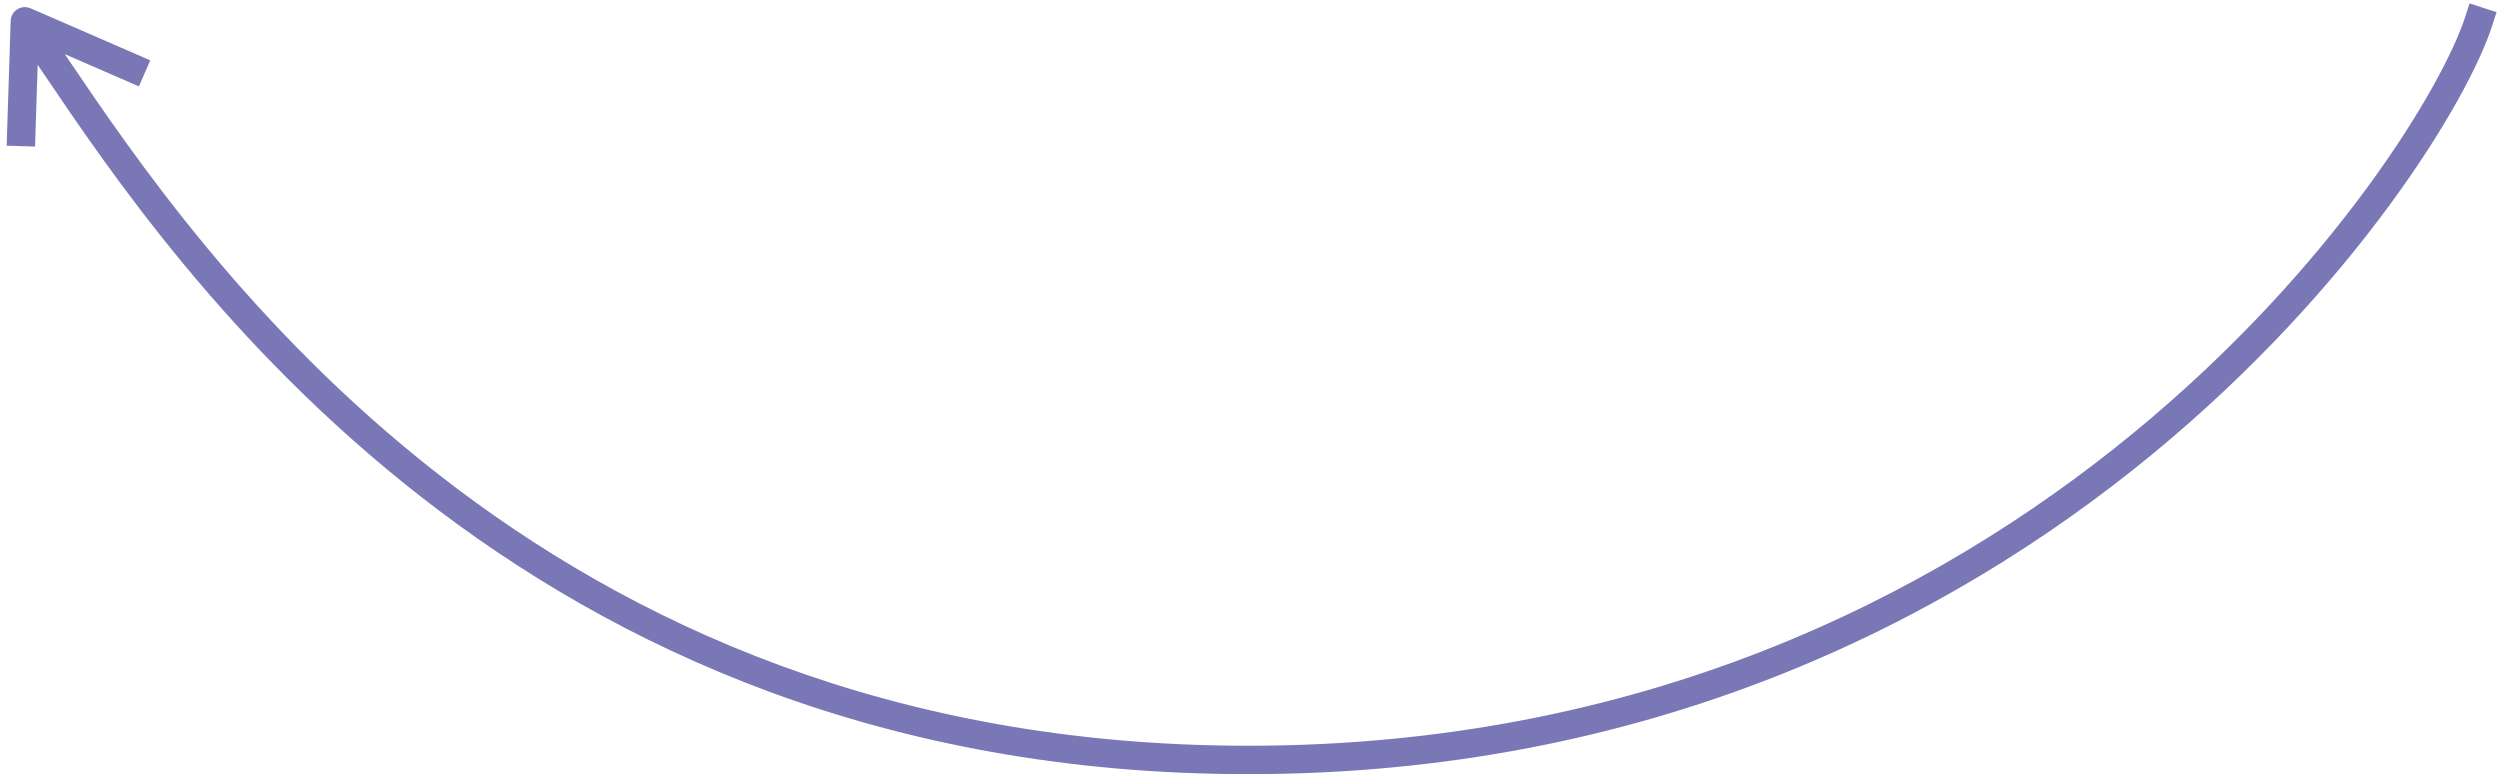
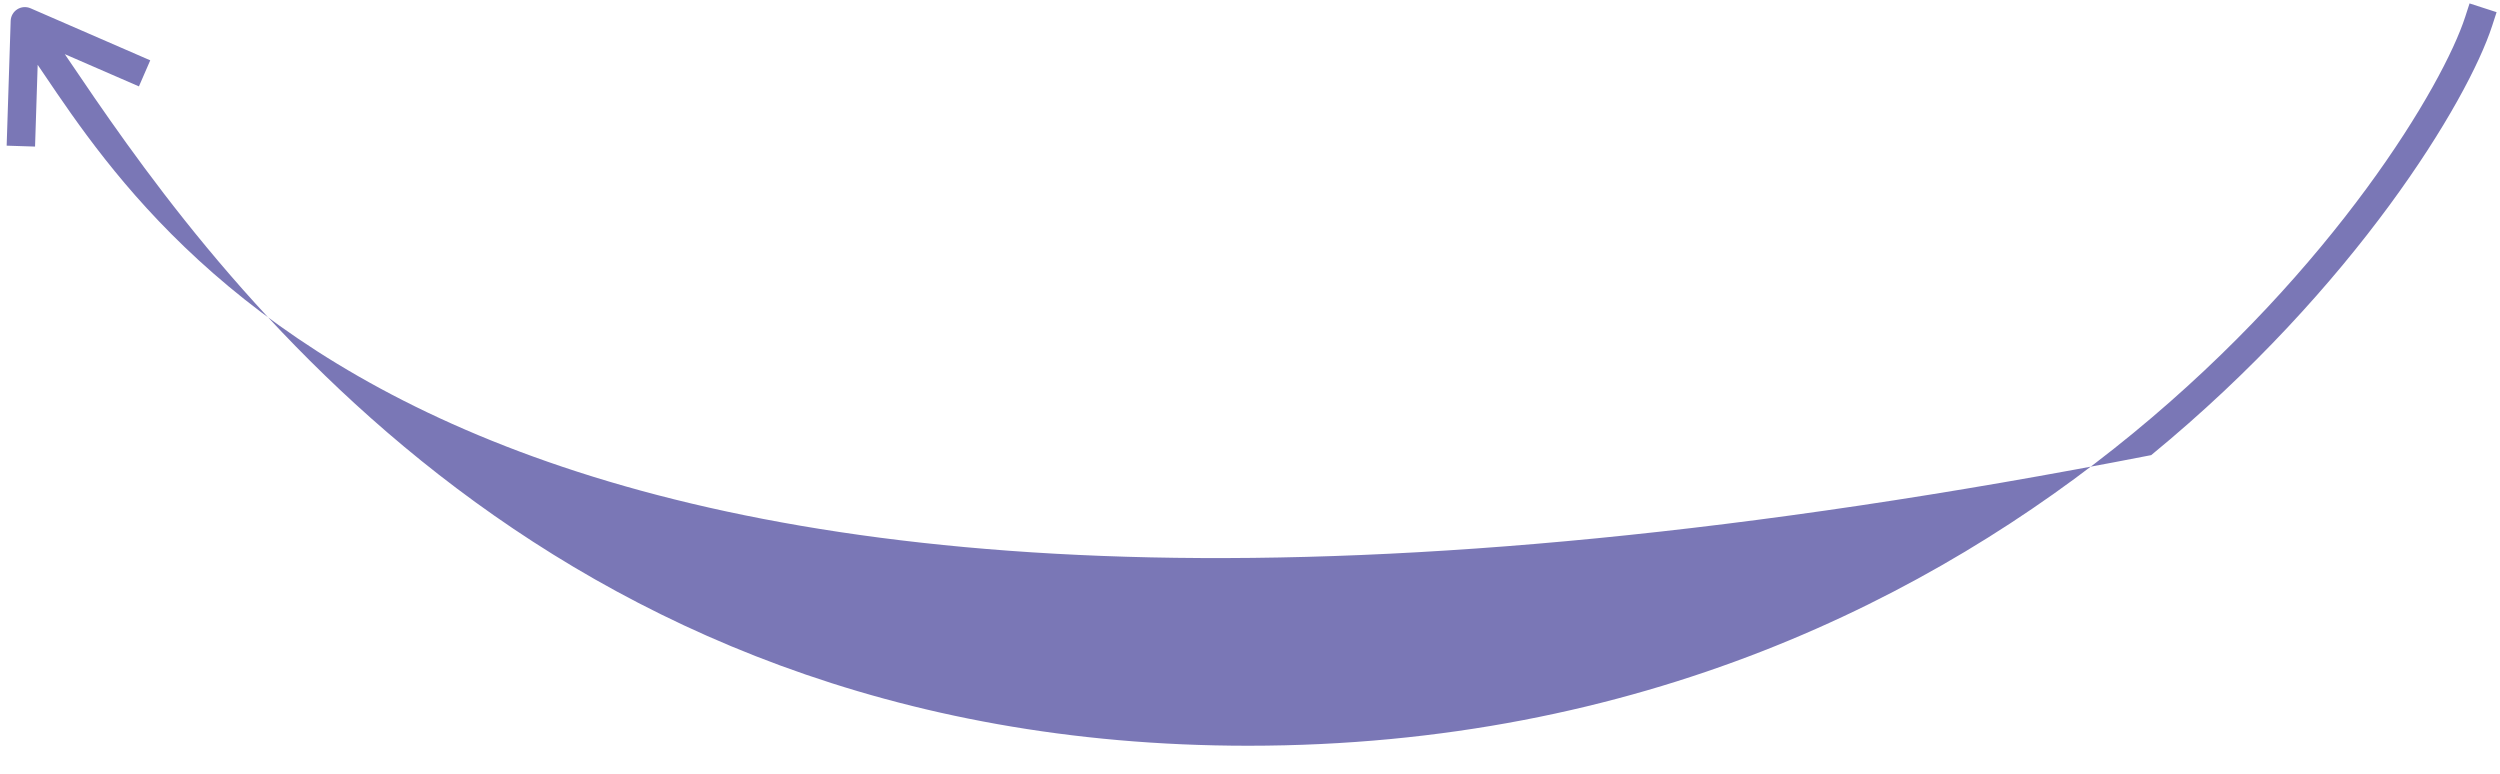
<svg xmlns="http://www.w3.org/2000/svg" width="352" height="109" viewBox="0 0 352 109" fill="none">
-   <path fill-rule="evenodd" clip-rule="evenodd" d="M333.205 26.543C341.006 15.936 345.564 7.121 347.098 2.384L347.714 0.481L351.52 1.714L350.903 3.616C349.183 8.928 344.352 18.137 336.427 28.913C328.475 39.727 317.331 52.223 302.889 64.082C273.992 87.81 231.871 109 175.75 109C72.791 109 24.599 37.678 6.19 10.434C5.887 9.986 5.592 9.55 5.305 9.126L4.935 20.638L0.937 20.51L1.502 2.936C1.524 2.273 1.872 1.664 2.432 1.31C2.992 0.956 3.691 0.902 4.299 1.166L21.155 8.495L19.56 12.163L9.124 7.625C9.25 7.812 9.377 8 9.506 8.191C27.968 35.47 75.025 105 175.75 105C230.79 105 272.039 84.238 300.35 60.991C314.512 49.361 325.431 37.114 333.205 26.543Z" fill="#7A77B6" />
+   <path fill-rule="evenodd" clip-rule="evenodd" d="M333.205 26.543C341.006 15.936 345.564 7.121 347.098 2.384L347.714 0.481L351.52 1.714L350.903 3.616C349.183 8.928 344.352 18.137 336.427 28.913C328.475 39.727 317.331 52.223 302.889 64.082C72.791 109 24.599 37.678 6.19 10.434C5.887 9.986 5.592 9.55 5.305 9.126L4.935 20.638L0.937 20.51L1.502 2.936C1.524 2.273 1.872 1.664 2.432 1.31C2.992 0.956 3.691 0.902 4.299 1.166L21.155 8.495L19.56 12.163L9.124 7.625C9.25 7.812 9.377 8 9.506 8.191C27.968 35.47 75.025 105 175.75 105C230.79 105 272.039 84.238 300.35 60.991C314.512 49.361 325.431 37.114 333.205 26.543Z" fill="#7A77B6" />
</svg>